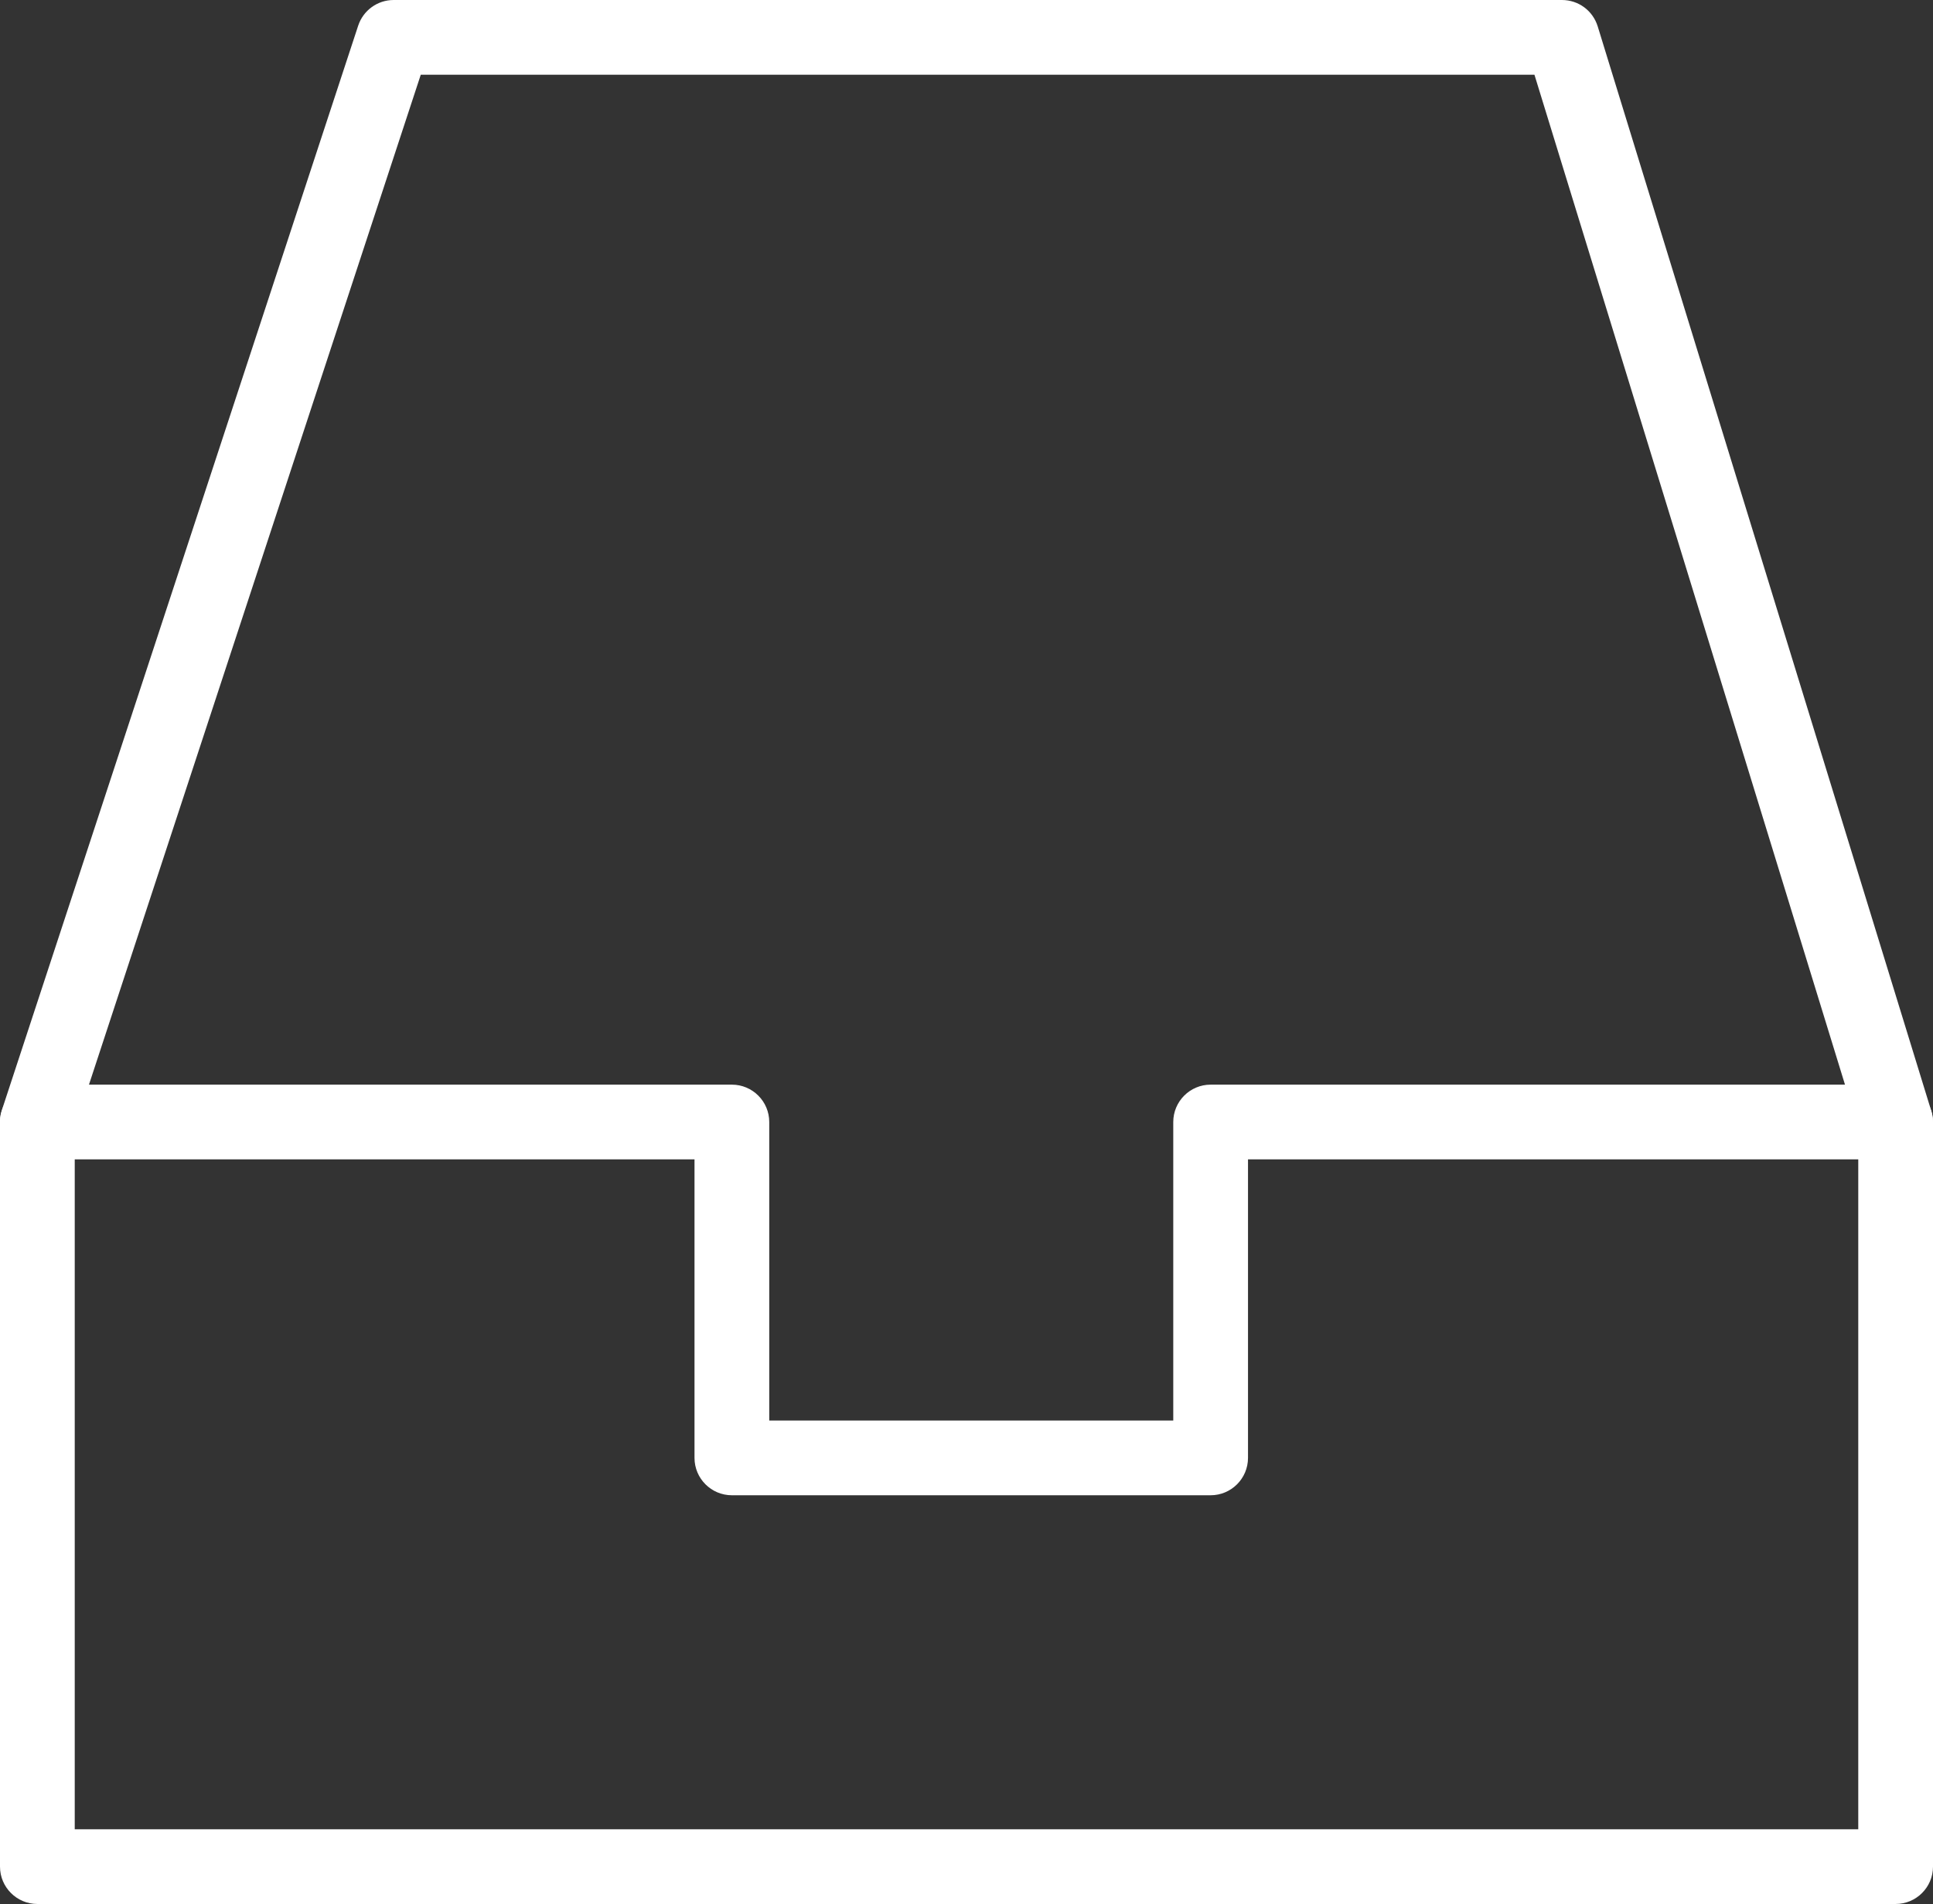
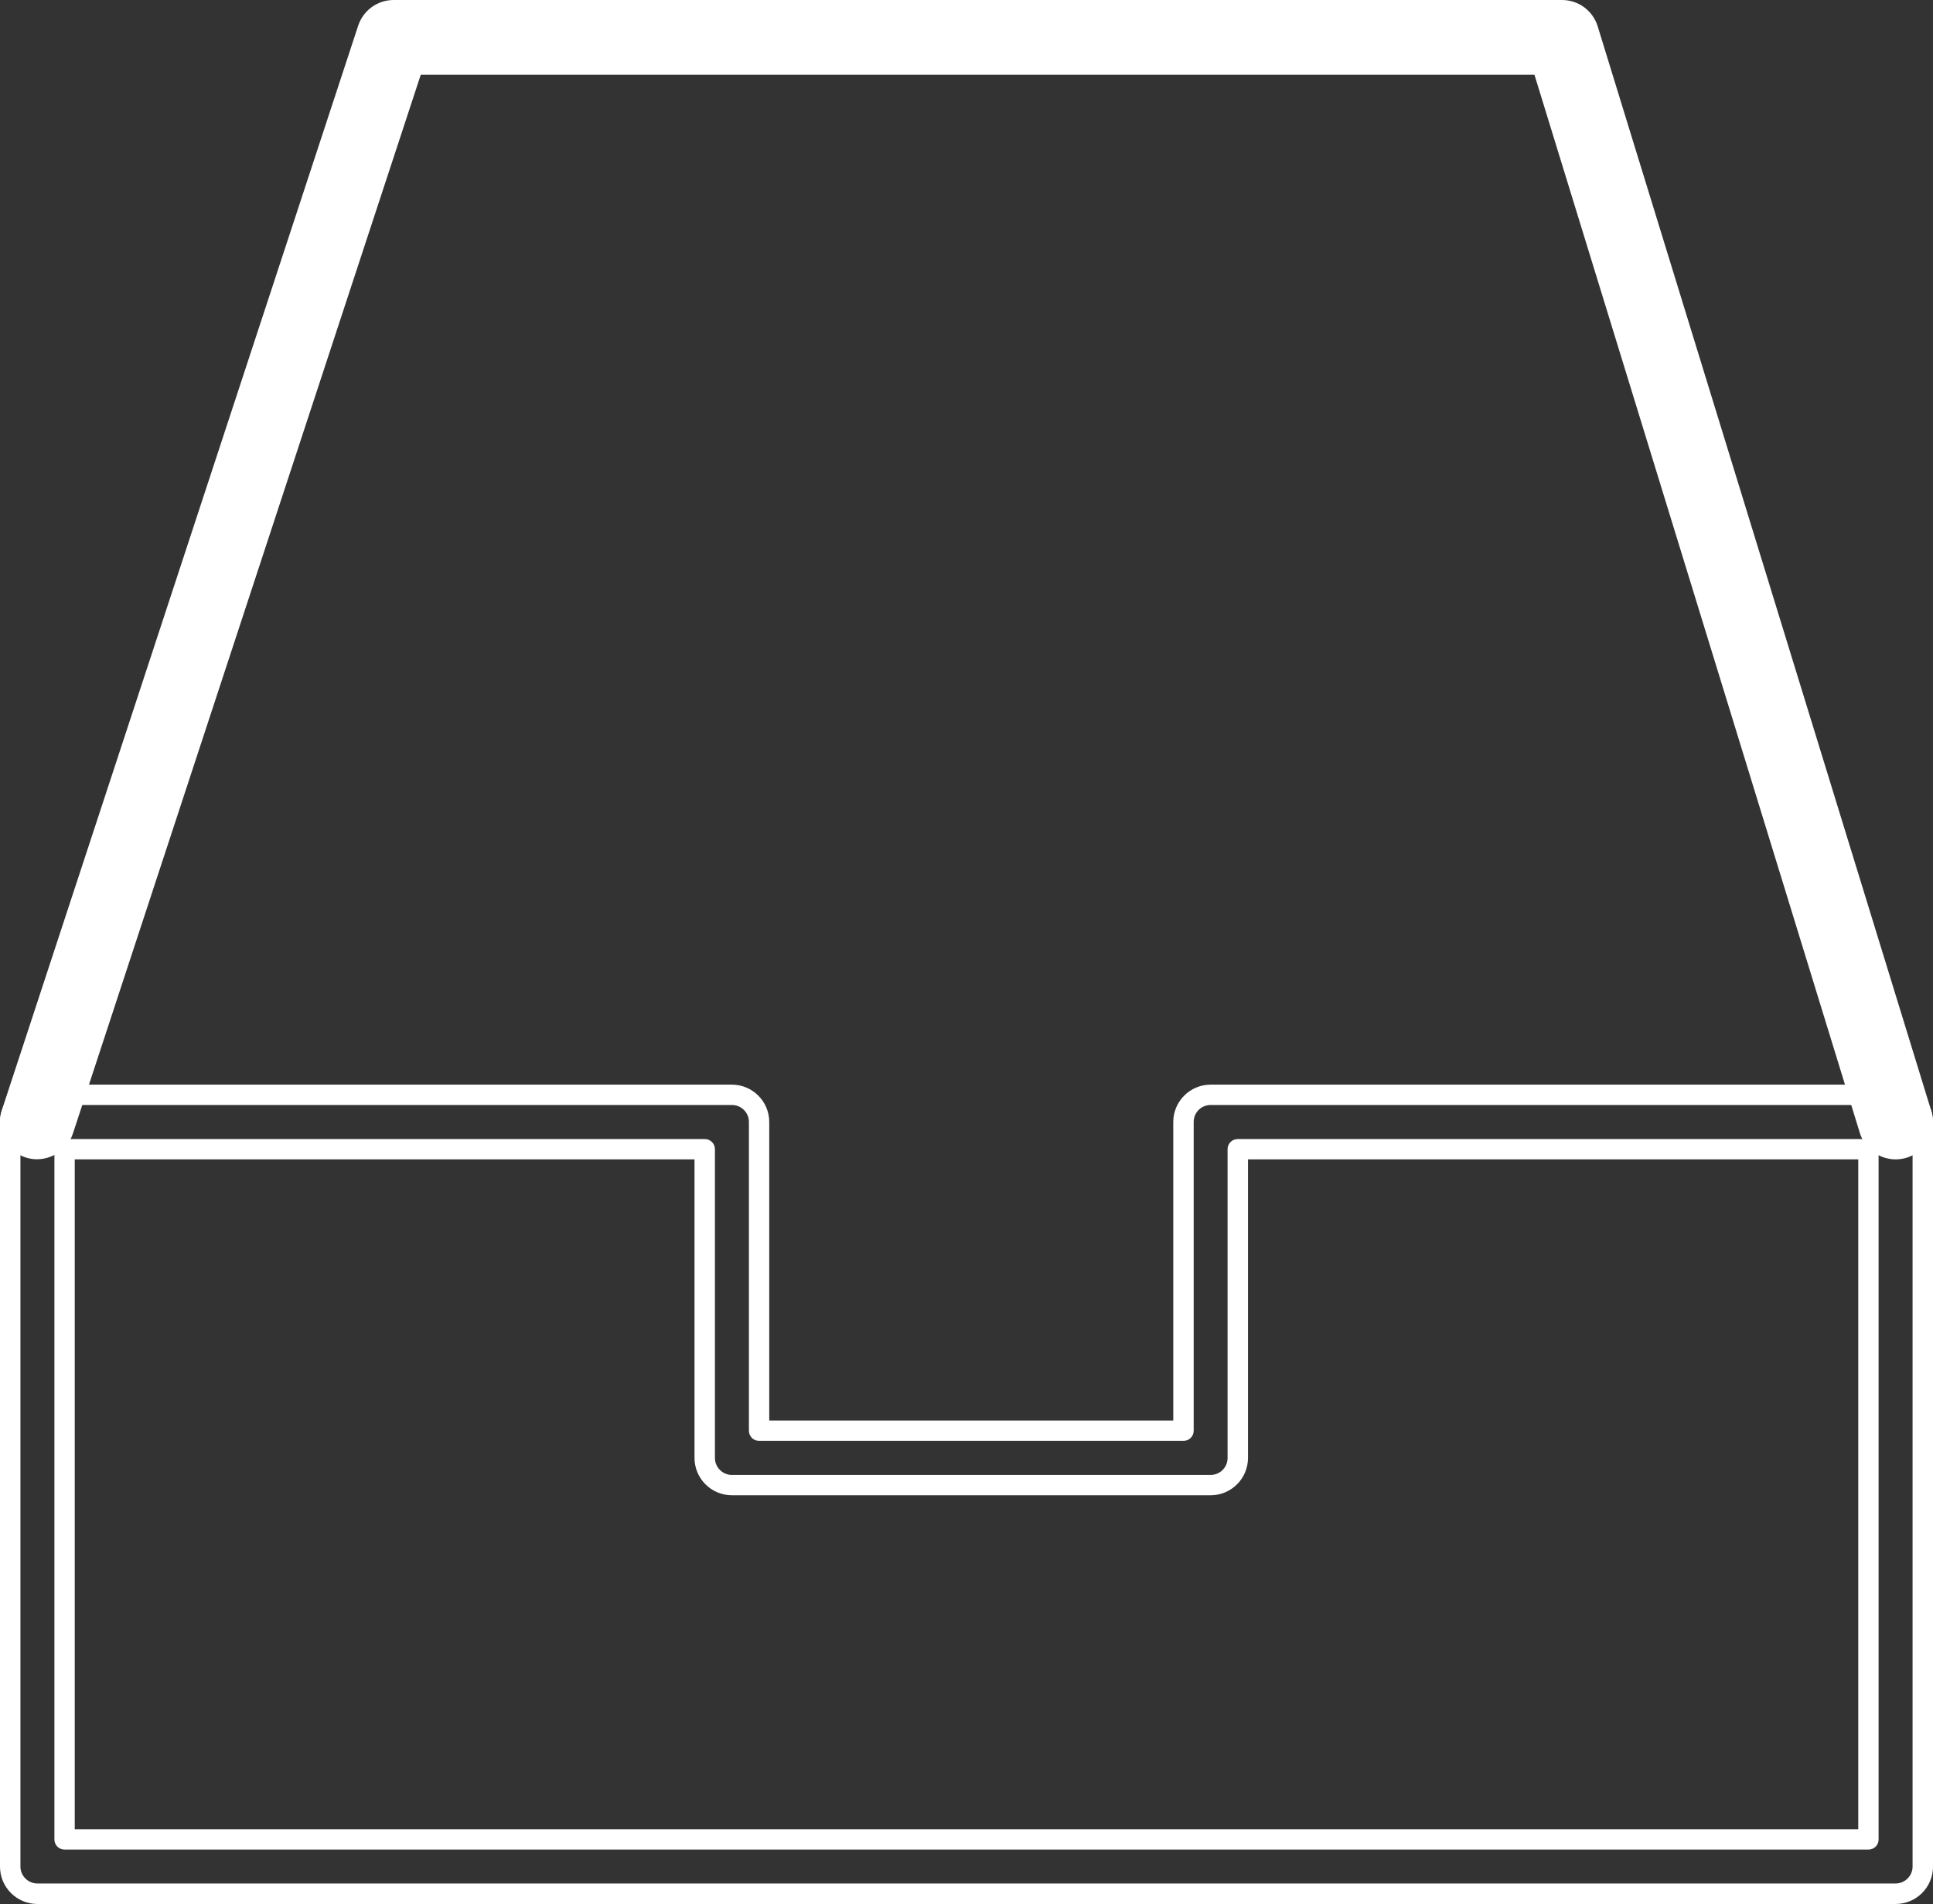
<svg xmlns="http://www.w3.org/2000/svg" version="1.1" id="Layer_1" x="0px" y="0px" width="205.35px" height="202.31px" viewBox="0 0 205.35 202.31" style="enable-background:new 0 0 205.35 202.31;" xml:space="preserve">
  <rect x="0" y="0" width="205.35" height="202.31" fill="#333333" stroke="none" />
  <style type="text/css">
	.st0{fill:#FFFFFF;}
</style>
  <g>
    <g>
-       <path class="st0" d="M201.38,201.23H3.97c-1.6,0-2.89-1.29-2.89-2.89v-79.12c0-1.6,1.29-2.89,2.89-2.89h73.78    c1.6,0,2.89,1.29,2.89,2.89v32.81h45.08v-32.81c0-1.6,1.29-2.89,2.89-2.89h72.77c1.6,0,2.89,1.29,2.89,2.89v79.12    C204.27,199.93,202.98,201.23,201.38,201.23z M6.86,195.45h191.63v-73.34h-67v32.81c0,1.6-1.29,2.89-2.89,2.89H77.75    c-1.6,0-2.89-1.29-2.89-2.89v-32.81H6.86V195.45z" />
      <path class="st0" d="M201.38,202.31H3.97c-2.19,0-3.97-1.78-3.97-3.97v-79.12c0-2.19,1.78-3.97,3.97-3.97h73.78    c2.19,0,3.97,1.78,3.97,3.97v31.72h42.92v-31.72c0-2.19,1.78-3.97,3.97-3.97h72.77c2.19,0,3.97,1.78,3.97,3.97v79.12    C205.35,200.53,203.57,202.31,201.38,202.31z M3.97,117.41c-1,0-1.8,0.81-1.8,1.8v79.12c0,0.99,0.81,1.8,1.8,1.8h197.41    c0.99,0,1.8-0.81,1.8-1.8v-79.12c0-0.99-0.81-1.8-1.8-1.8h-72.77c-1,0-1.8,0.81-1.8,1.8v32.81c0,0.6-0.48,1.08-1.08,1.08H80.64    c-0.6,0-1.08-0.48-1.08-1.08v-32.81c0-0.99-0.81-1.8-1.8-1.8H3.97z M198.49,196.53H6.86c-0.6,0-1.08-0.48-1.08-1.08v-73.34    c0-0.6,0.49-1.08,1.08-1.08h68.01c0.6,0,1.08,0.48,1.08,1.08v32.81c0,0.99,0.81,1.8,1.8,1.8h50.86c1,0,1.8-0.81,1.8-1.8v-32.81    c0-0.6,0.48-1.08,1.08-1.08h67c0.6,0,1.08,0.48,1.08,1.08v73.34C199.58,196.05,199.09,196.53,198.49,196.53z M7.94,194.37h189.47    v-71.18h-64.83v31.72c0,2.19-1.78,3.97-3.97,3.97H77.75c-2.19,0-3.97-1.78-3.97-3.97v-31.72H7.94V194.37z" />
    </g>
    <g>
      <path class="st0" d="M3.97,122.11c-0.3,0-0.6-0.05-0.9-0.14c-1.51-0.5-2.34-2.13-1.84-3.65L39.08,3.07    c0.39-1.18,1.5-1.99,2.74-1.99h124.11c1.27,0,2.39,0.83,2.76,2.04l35.44,115.25c0.47,1.53-0.39,3.14-1.91,3.61    c-1.53,0.47-3.14-0.39-3.61-1.91L163.81,6.86H43.92L6.71,120.12C6.31,121.34,5.19,122.11,3.97,122.11z" />
      <path class="st0" d="M201.38,123.19c-1.69,0-3.27-1.1-3.8-2.8L163.01,7.94H44.7L7.74,120.46c-0.67,2.03-2.97,3.2-5.01,2.53    c-2.08-0.69-3.22-2.93-2.54-5.01L38.05,2.73C38.59,1.1,40.1,0,41.82,0h124.11c1.76,0,3.28,1.13,3.8,2.8l35.44,115.25    c0.31,1.01,0.21,2.09-0.29,3.03c-0.5,0.94-1.33,1.63-2.34,1.94C202.16,123.13,201.77,123.19,201.38,123.19z M43.91,5.78h119.89    c0.48,0,0.89,0.31,1.04,0.76l34.81,113.21c0.29,0.95,1.31,1.49,2.26,1.2c0.46-0.14,0.84-0.45,1.07-0.88    c0.22-0.43,0.27-0.92,0.13-1.38L167.66,3.44c-0.23-0.76-0.93-1.27-1.73-1.27H41.82c-0.78,0-1.47,0.5-1.71,1.24L2.26,118.65    c-0.31,0.95,0.21,1.97,1.15,2.28c0.91,0.31,1.97-0.22,2.28-1.15L42.88,6.52C43.03,6.08,43.45,5.78,43.91,5.78z" />
    </g>
  </g>
</svg>